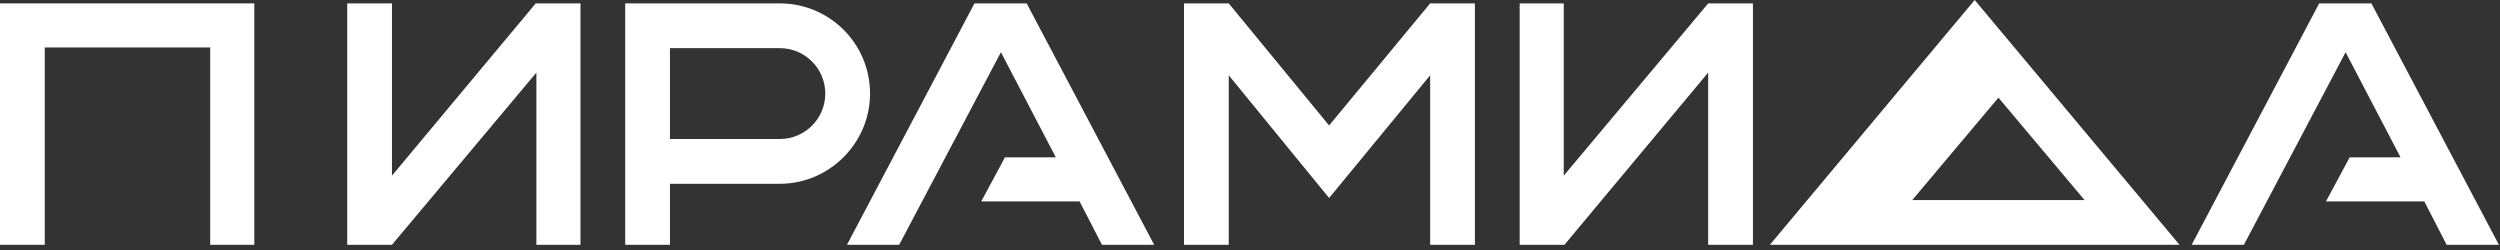
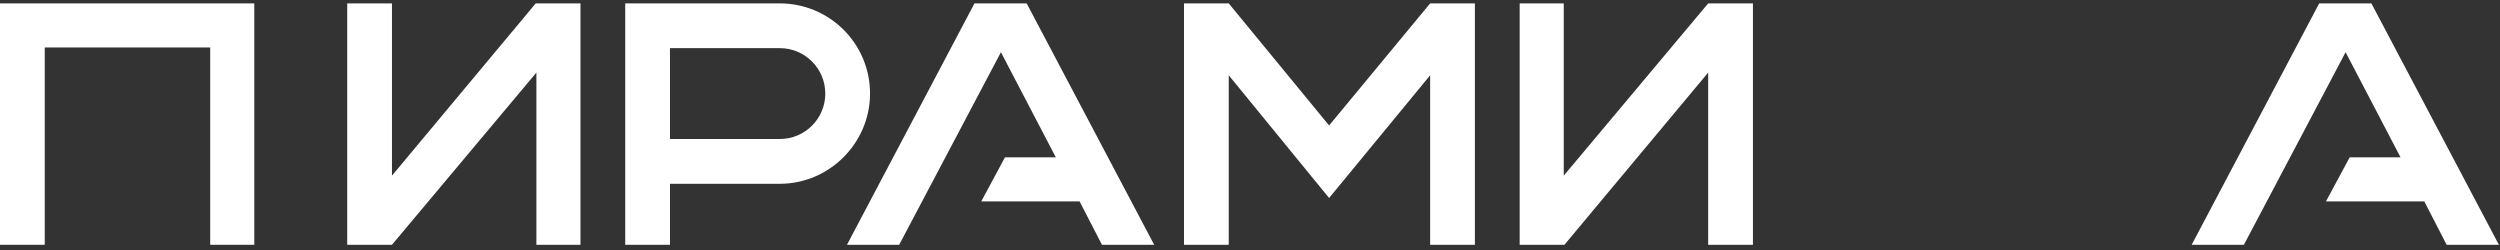
<svg xmlns="http://www.w3.org/2000/svg" width="70" height="7" viewBox="0 0 70 7" fill="none">
  <rect x="0" y="0" width="70" height="7" fill="#333333" stroke="none" />
-   <path d="M55.291 0L49.557 6.854H61.026L55.291 0ZM55.956 2.734L58.367 5.601H53.544L55.956 2.734Z" fill="white" />
  <path d="M5.886 0.095H1.253H0.304H0V6.854H1.253V1.329H5.886V6.854H7.12V0.095H6.513H5.886Z" fill="white" />
  <path d="M21.835 0.095H18.759H18.494H17.506V6.854H18.759V5.146H21.835C23.221 5.146 24.361 4.006 24.361 2.62C24.361 1.215 23.221 0.095 21.835 0.095ZM21.835 3.892H18.759V1.348H21.835C22.538 1.348 23.108 1.918 23.108 2.62C23.108 3.323 22.538 3.892 21.835 3.892Z" fill="white" />
  <path d="M28.747 0.095H27.304H27.285L23.715 6.854H25.177L28.026 1.462L29.563 4.405H28.139L27.475 5.639H30.228L30.855 6.854H32.317L28.747 0.095Z" fill="white" />
  <path d="M37.215 3.513L34.405 0.095H33.152V6.854H34.405V2.108L37.215 5.544L40.044 2.108V6.854H41.297V0.095H40.044L37.215 3.513Z" fill="white" />
  <path d="M15.019 0.095H15L10.975 4.918V0.095H9.722V6.854H10.5H10.975L15.019 2.032V6.854H16.253V0.095H15.494H15.019Z" fill="white" />
  <path d="M47.829 0.095L43.785 4.918V0.095H42.551V6.854H43.31H43.785H43.804L47.829 2.032V6.854H49.082V0.095H48.323H47.829Z" fill="white" />
  <path d="M69.969 6.854L66.399 0.095H64.956H64.937L61.367 6.854H62.829L65.677 1.462L67.215 4.405H65.791L65.127 5.639H67.88L68.506 6.854H69.969Z" fill="white" />
</svg>